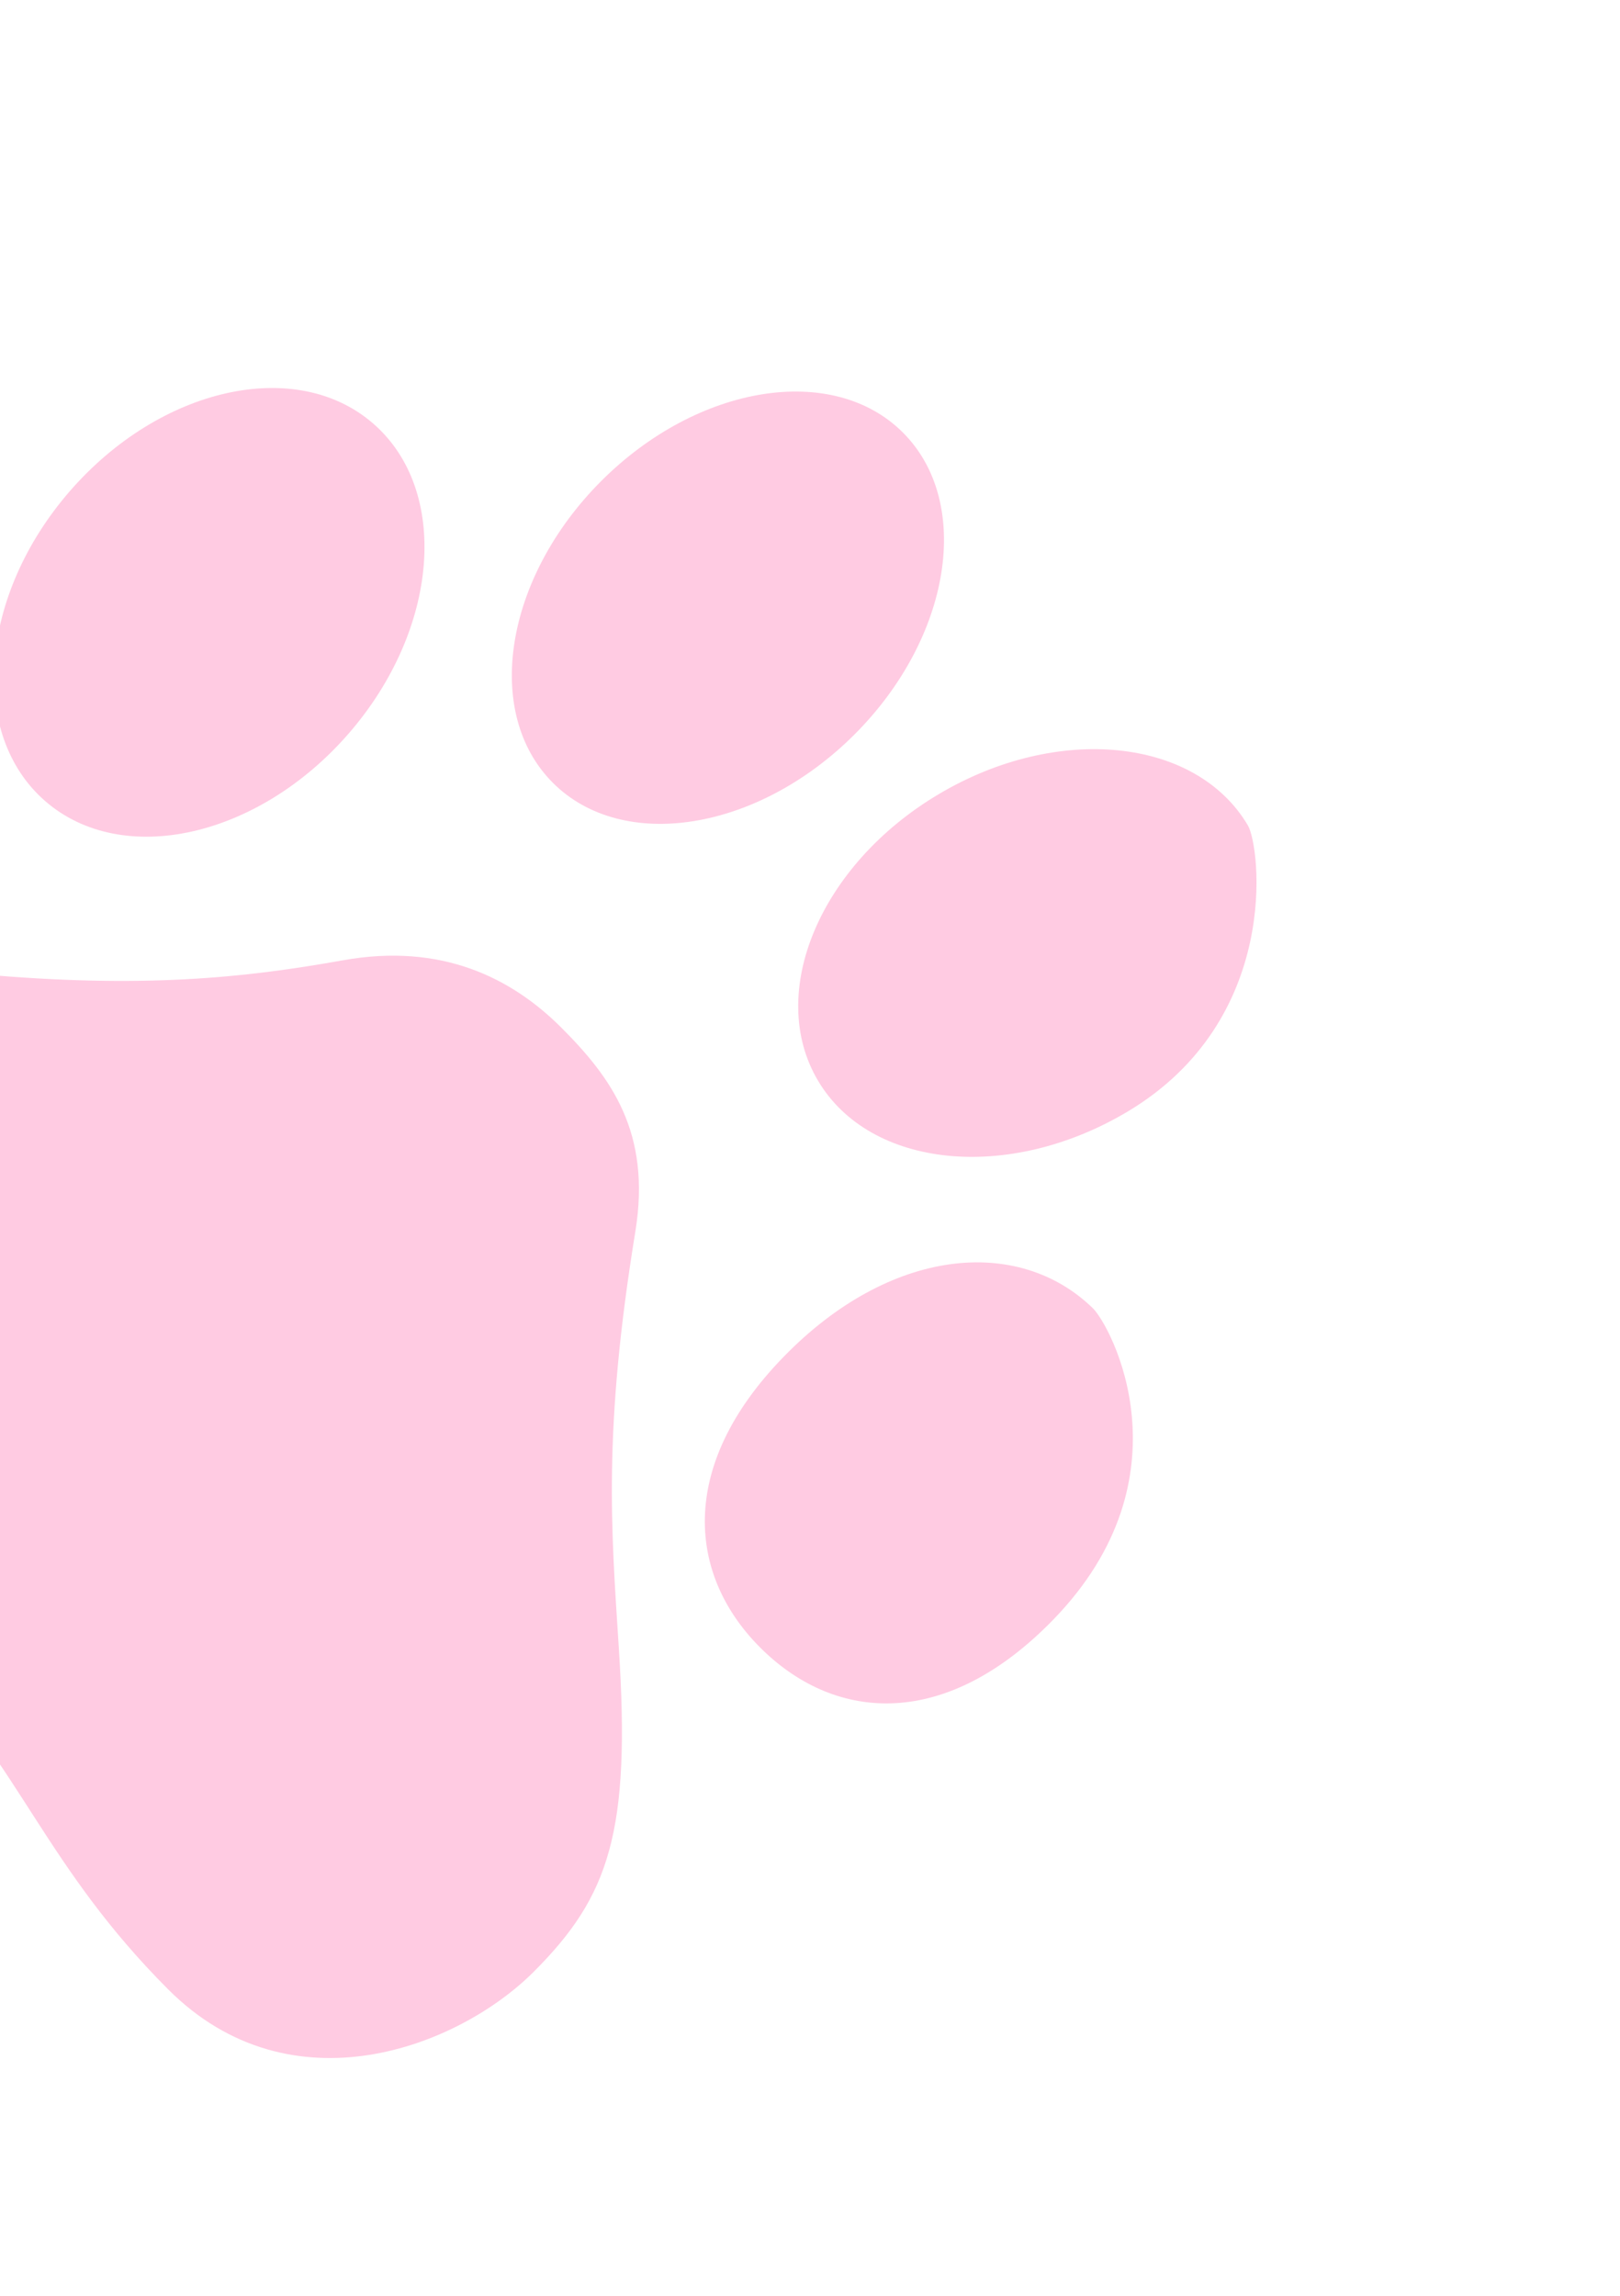
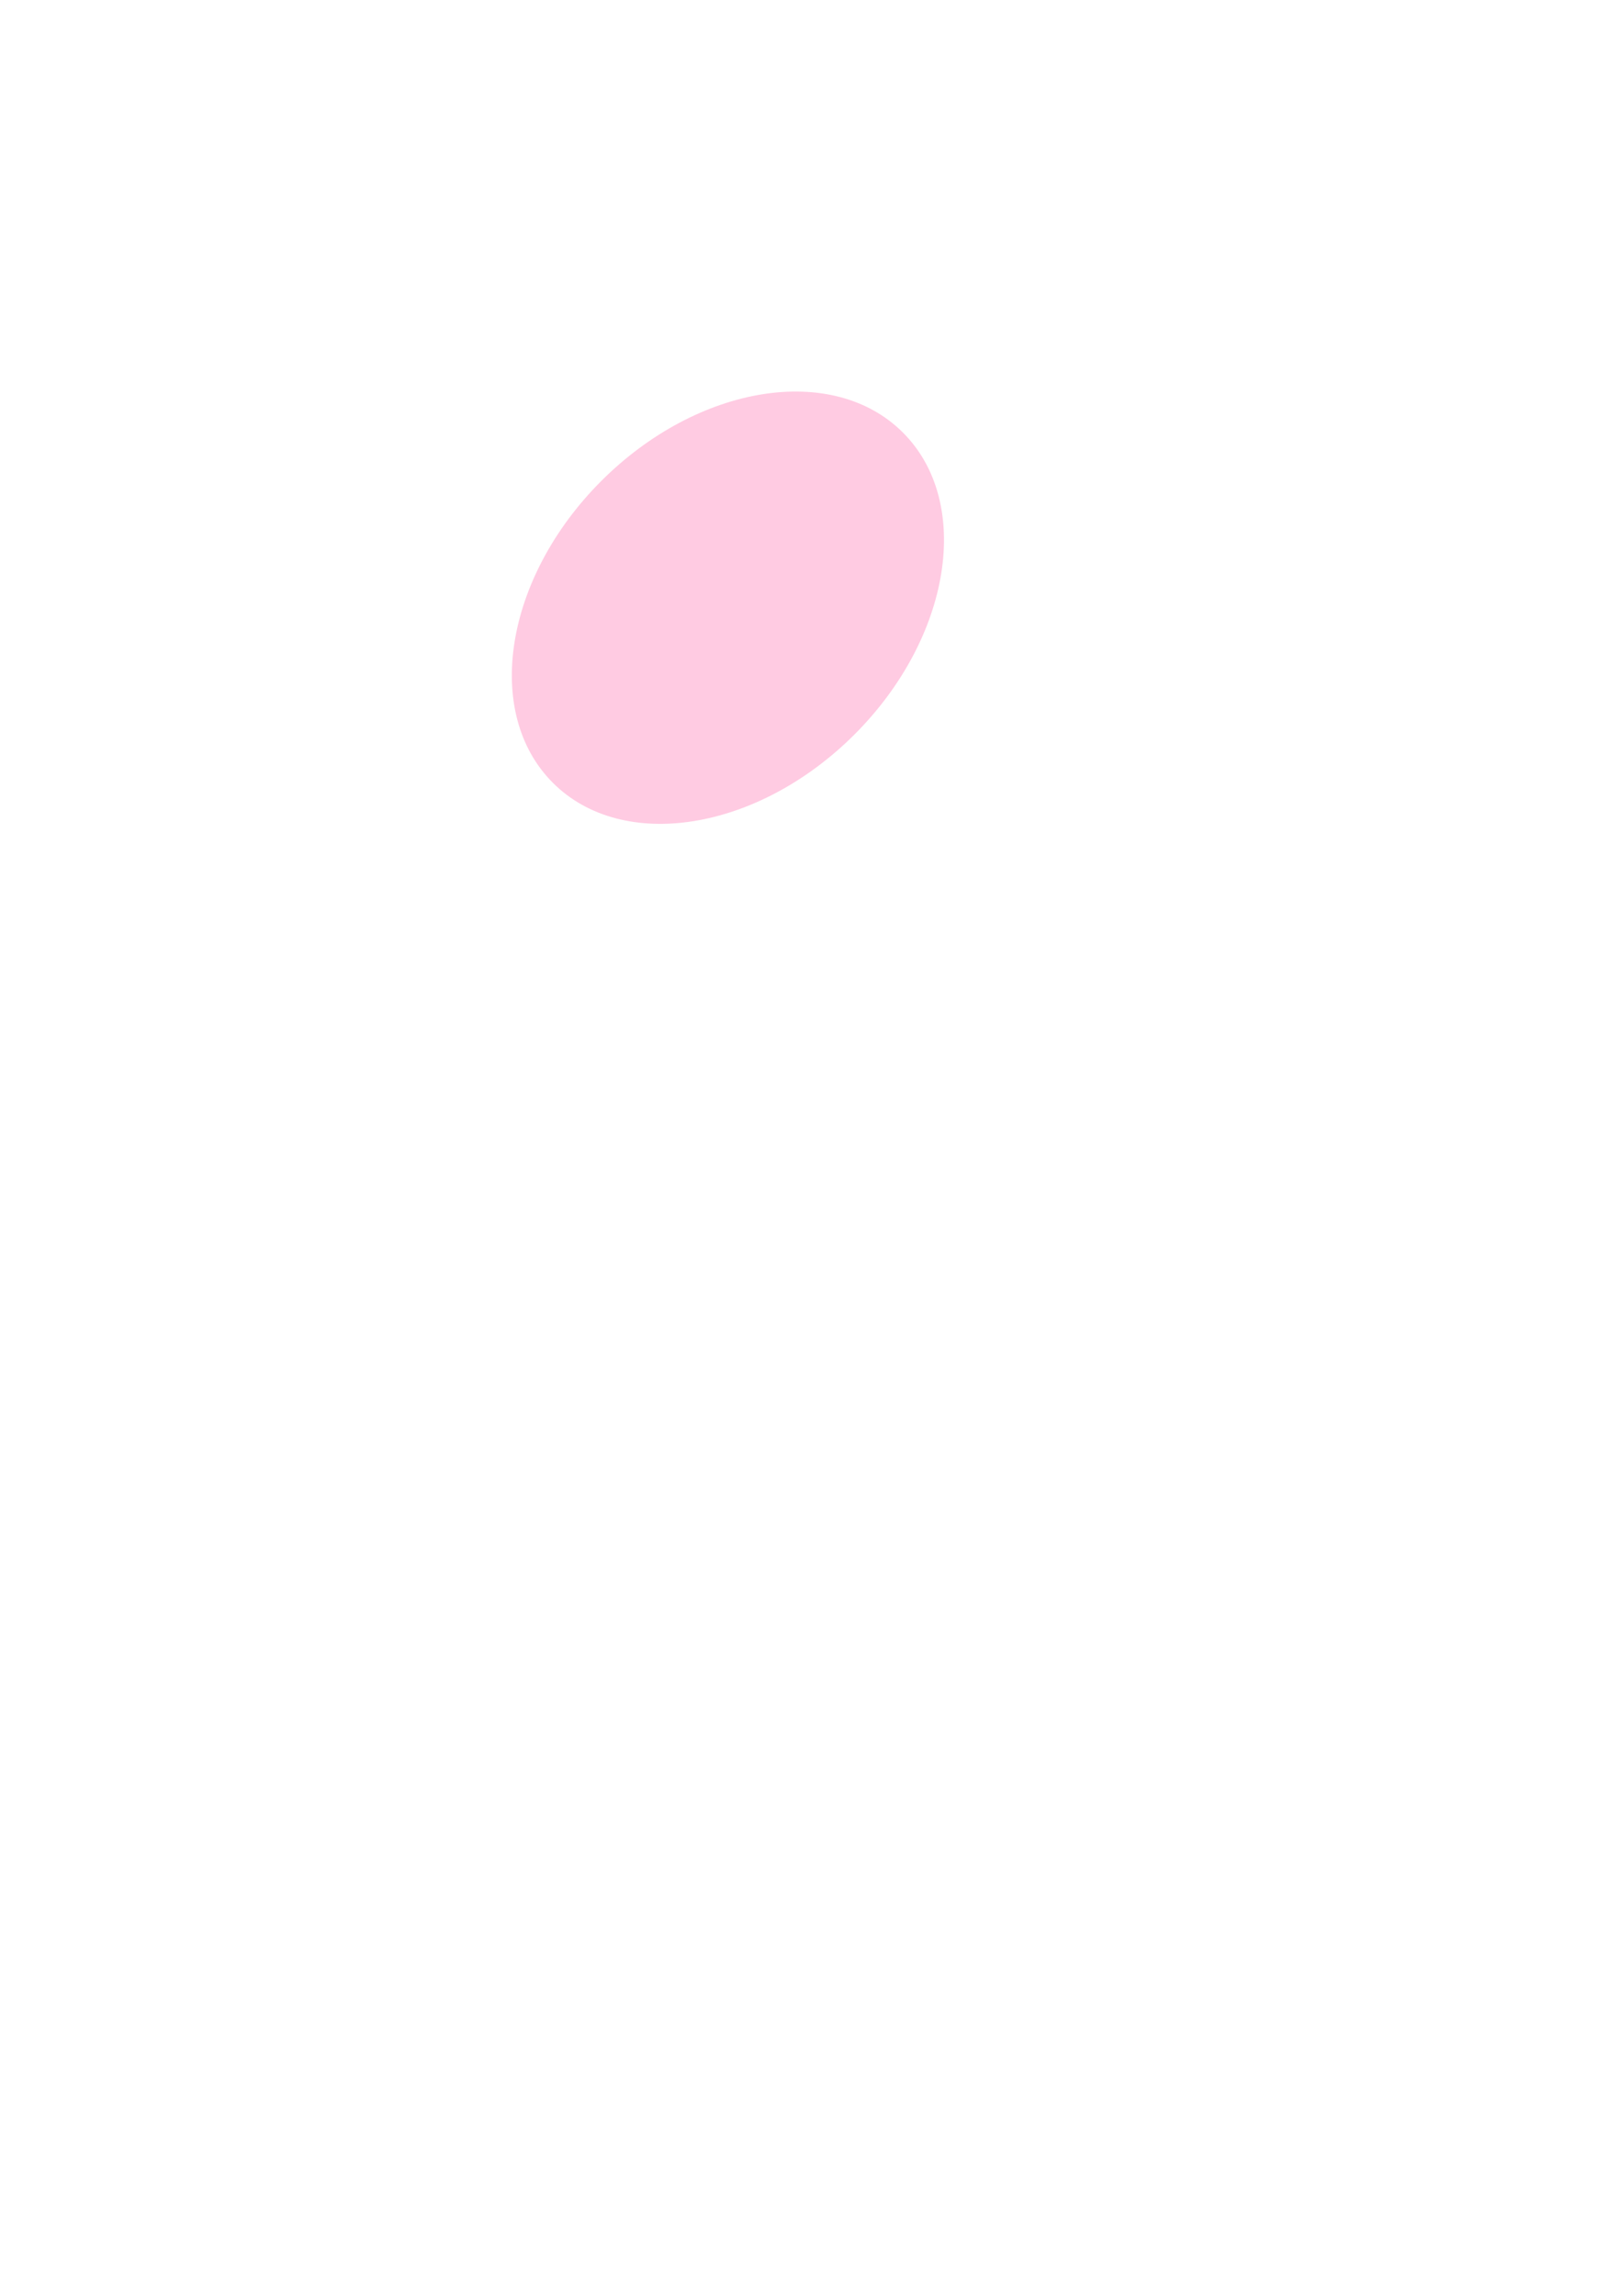
<svg xmlns="http://www.w3.org/2000/svg" width="120" height="170" viewBox="0 0 120 170" fill="none">
  <g clip-path="url(#clip0_466_4288)">
-     <path d="M92.431 61.111C88.576 54.615 78.325 53.58 69.532 58.809C60.739 64.028 56.735 73.526 60.596 80.028C64.451 86.525 74.703 87.559 83.496 82.33C94.935 75.525 93.36 62.665 92.431 61.111Z" fill="#FFCBE2" />
    <path d="M40.953 57.966C46.134 63.148 56.14 61.543 63.301 54.382C70.462 47.22 72.067 37.215 66.886 32.033C61.704 26.852 51.699 28.457 44.537 35.618C37.376 42.779 35.771 52.785 40.953 57.966Z" fill="#FFCBE2" />
-     <path d="M80.945 96.866C75.419 91.499 65.915 92.358 58.014 100.504C50.106 108.645 50.96 116.806 56.486 122.173C62.007 127.535 70.116 128.071 78.023 119.93C88.317 109.329 82.271 98.149 80.945 96.866Z" fill="#FFCBE2" />
-     <path d="M3.35 59.322C9.053 64.279 19.115 62.039 25.825 54.32C32.535 46.6 33.351 36.324 27.648 31.367C21.946 26.41 11.883 28.65 5.173 36.369C-1.537 44.089 -2.353 54.365 3.35 59.322Z" fill="#FFCBE2" />
-     <path d="M45.837 122.004C45.275 113.243 44.654 105.95 47.067 91.17C48.25 83.857 45.27 79.784 41.578 76.093C37.882 72.397 32.69 69.803 25.403 71.108C18.117 72.412 10.522 73.219 -1.569 72.126C-13.655 71.039 -20.247 72.041 -25.842 77.636C-31.437 83.231 -37.541 95.72 -28.457 104.805C-19.372 113.89 -12.982 116.281 -5.796 123.467C1.39 130.653 3.384 138.237 12.469 147.322C21.553 156.406 33.942 151.601 39.537 146.006C45.132 140.411 46.728 135.665 45.837 122.004Z" fill="#FFCBE2" />
  </g>
  <defs>
    <clipPath id="clip0_466_4288">
      <rect width="120" height="120" fill="white" transform="translate(34.853) rotate(45)" />
    </clipPath>
  </defs>
</svg>